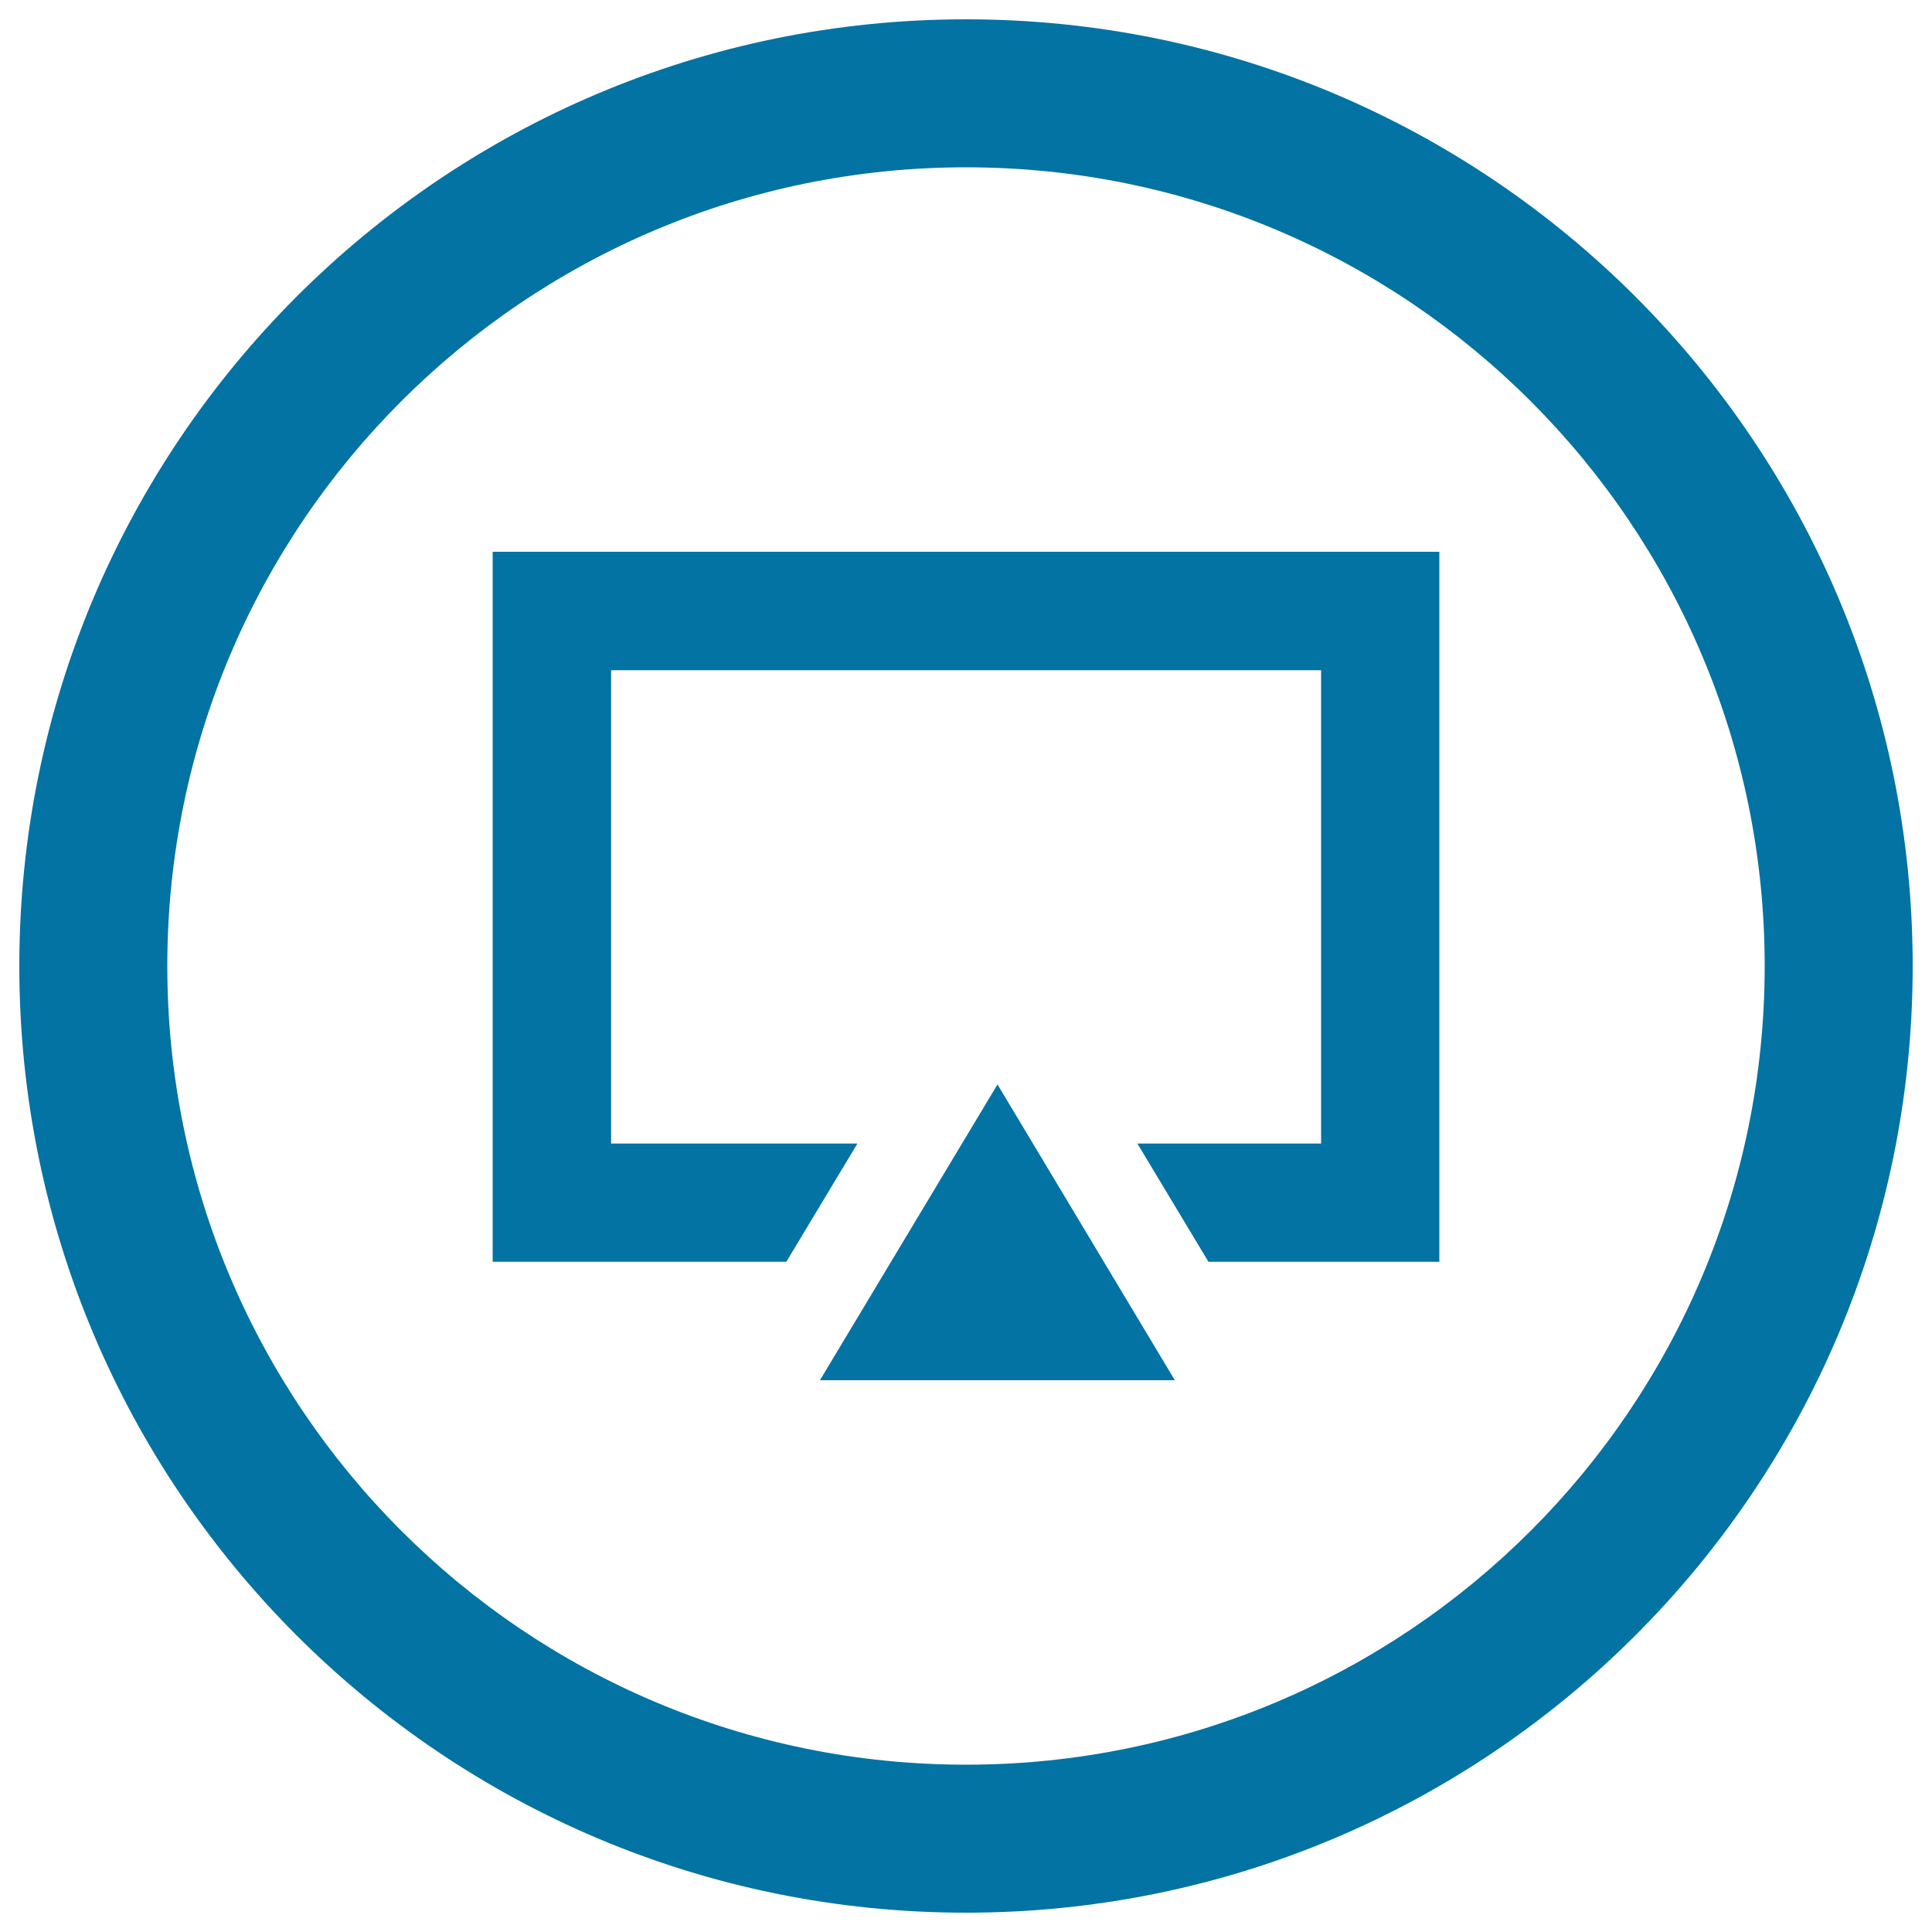
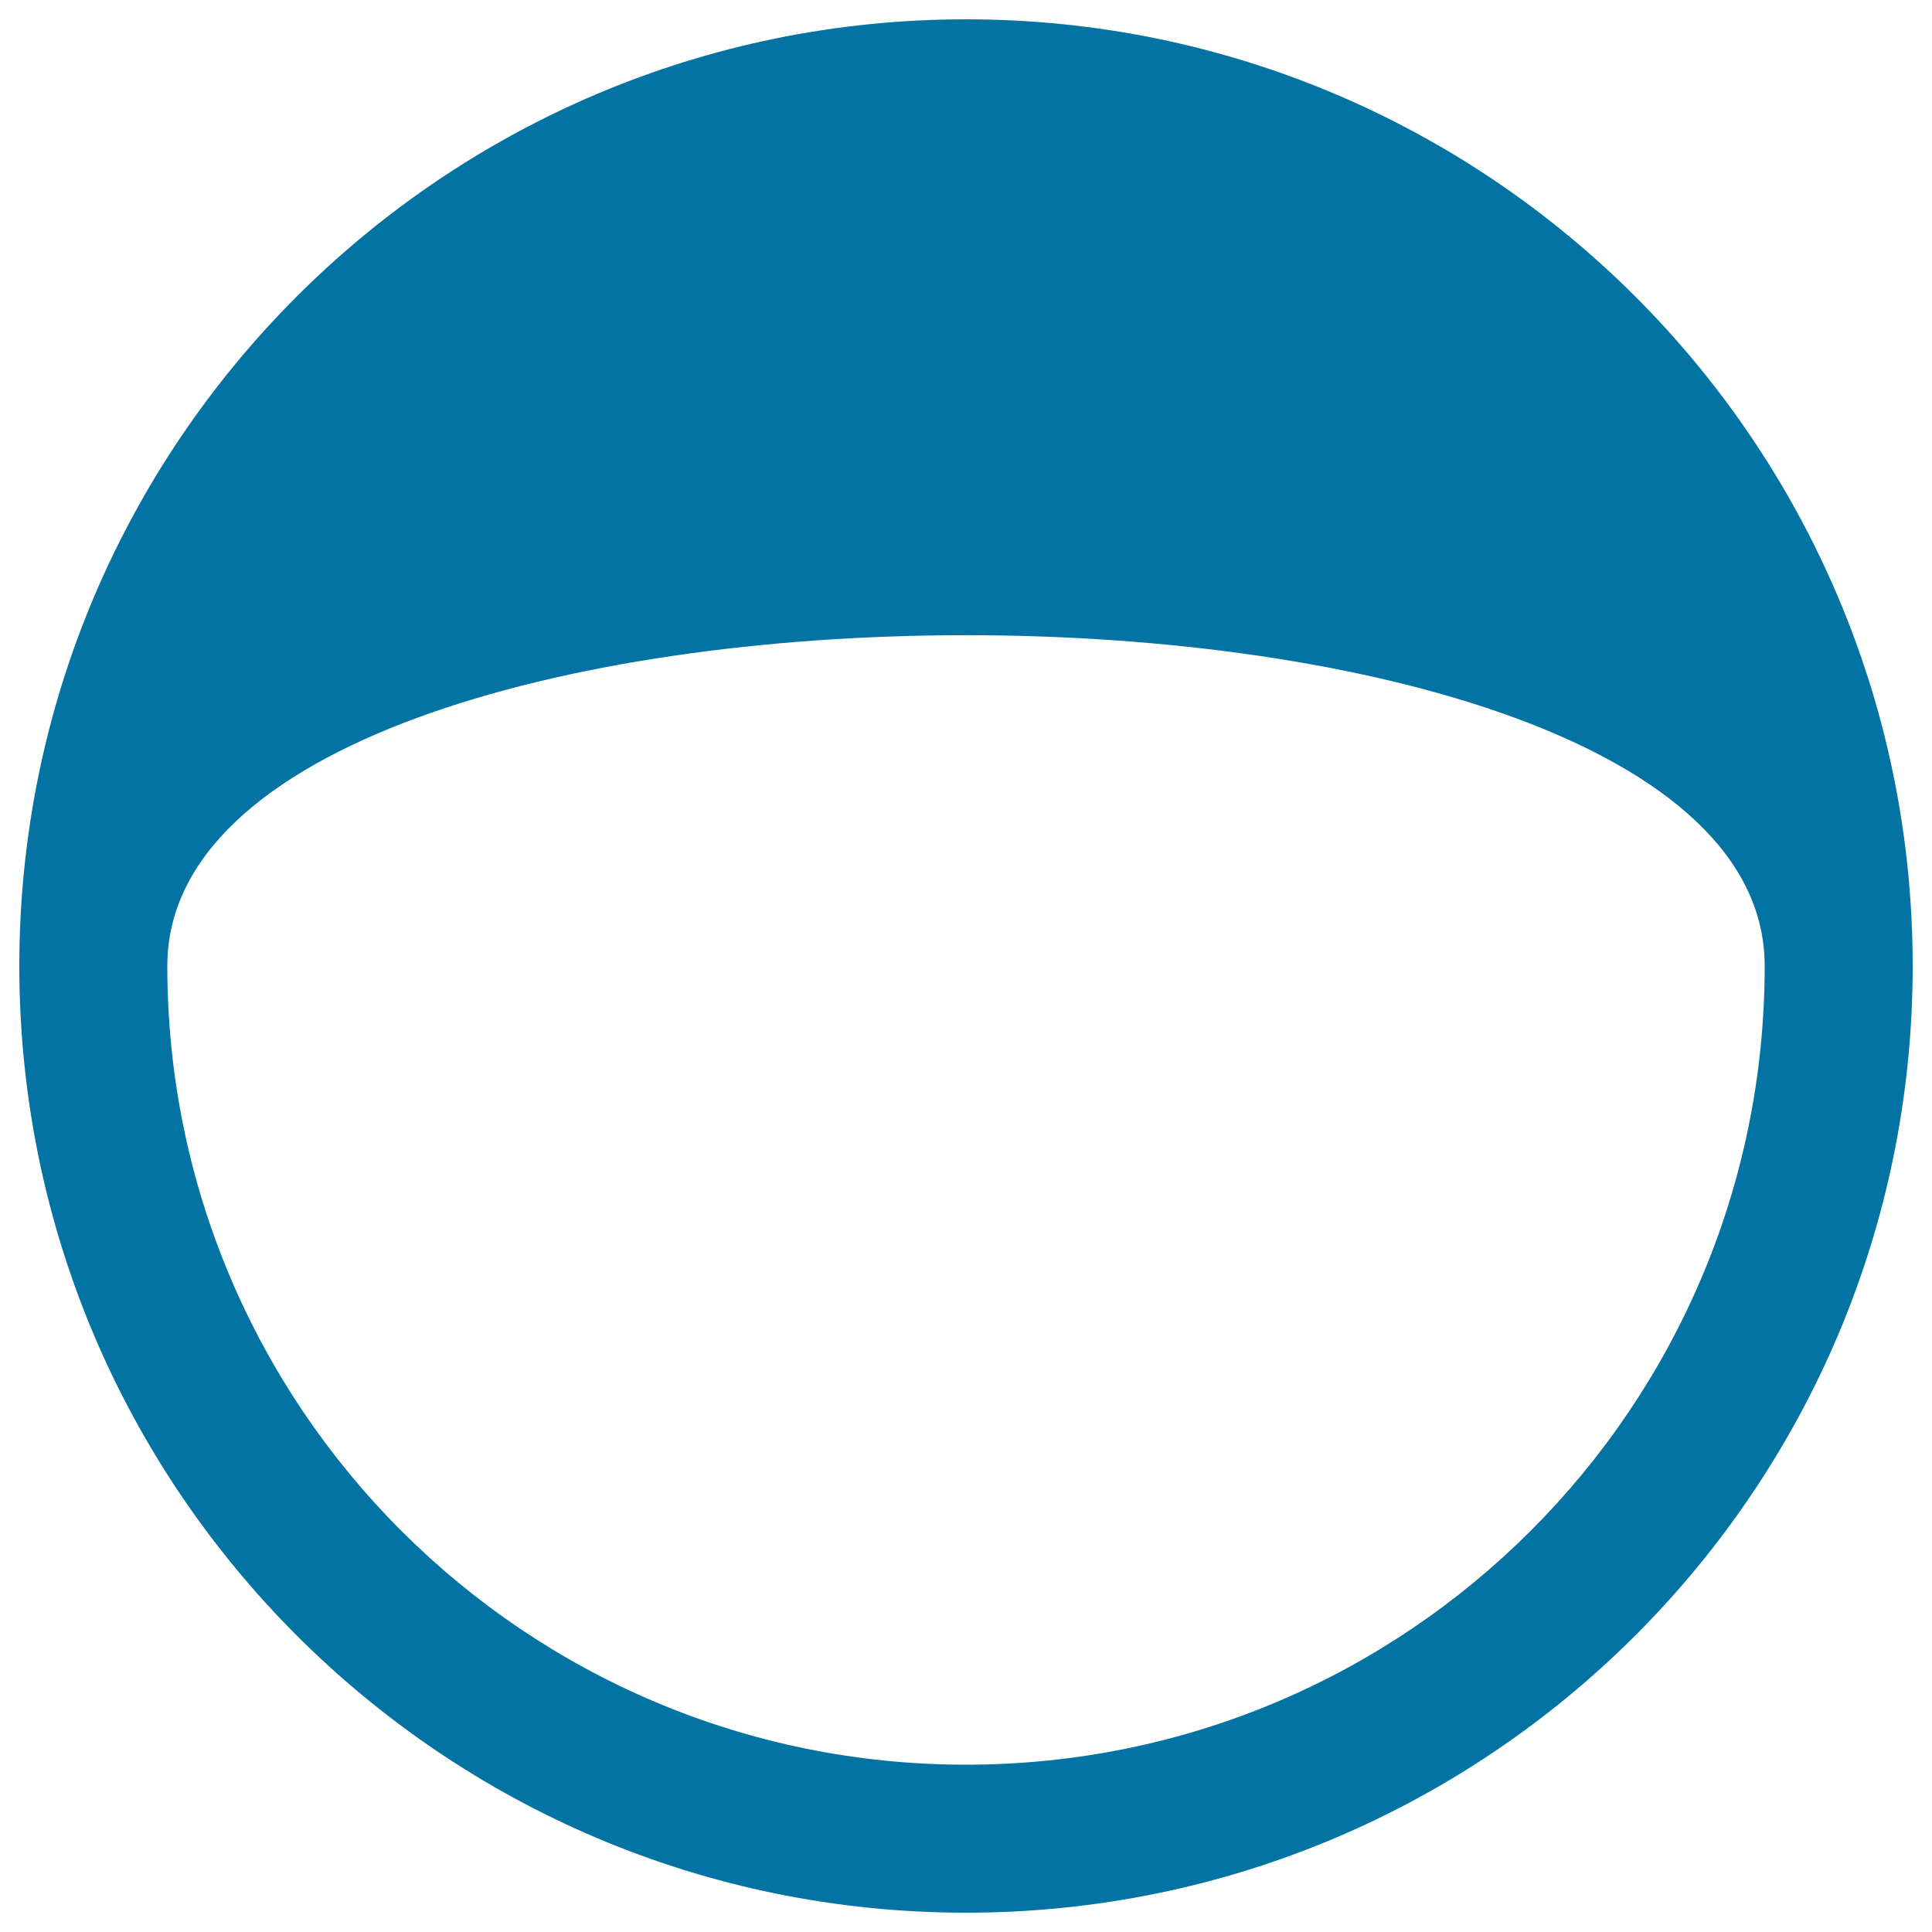
<svg xmlns="http://www.w3.org/2000/svg" viewBox="0 0 1000 1000" style="fill:#0273a2">
  <title>Video Viewport In A Circle SVG icon</title>
  <g>
-     <path d="M500,10C229.4,10,10,229.4,10,500c0,270.6,219.4,490,490,490c270.6,0,490-219.4,490-490C990,229.4,770.6,10,500,10z M500,913.4C271.7,913.4,86.6,728.3,86.6,500S271.7,86.6,500,86.6S913.4,271.7,913.4,500S728.3,913.4,500,913.4z" />
+     <path d="M500,10C229.4,10,10,229.4,10,500c0,270.6,219.4,490,490,490c270.6,0,490-219.4,490-490C990,229.4,770.6,10,500,10z M500,913.4C271.7,913.4,86.6,728.3,86.6,500S913.4,271.7,913.4,500S728.3,913.4,500,913.4z" />
    <g>
-       <polygon points="608.1,714.4 424.4,714.4 516.3,561.3 " />
      <g>
-         <polygon points="745,285.6 255,285.6 255,653.1 407,653.1 443.8,591.9 316.3,591.9 316.3,346.9 683.8,346.9 683.8,591.9 588.7,591.9 625.5,653.1 745,653.1 " />
-       </g>
+         </g>
    </g>
  </g>
</svg>